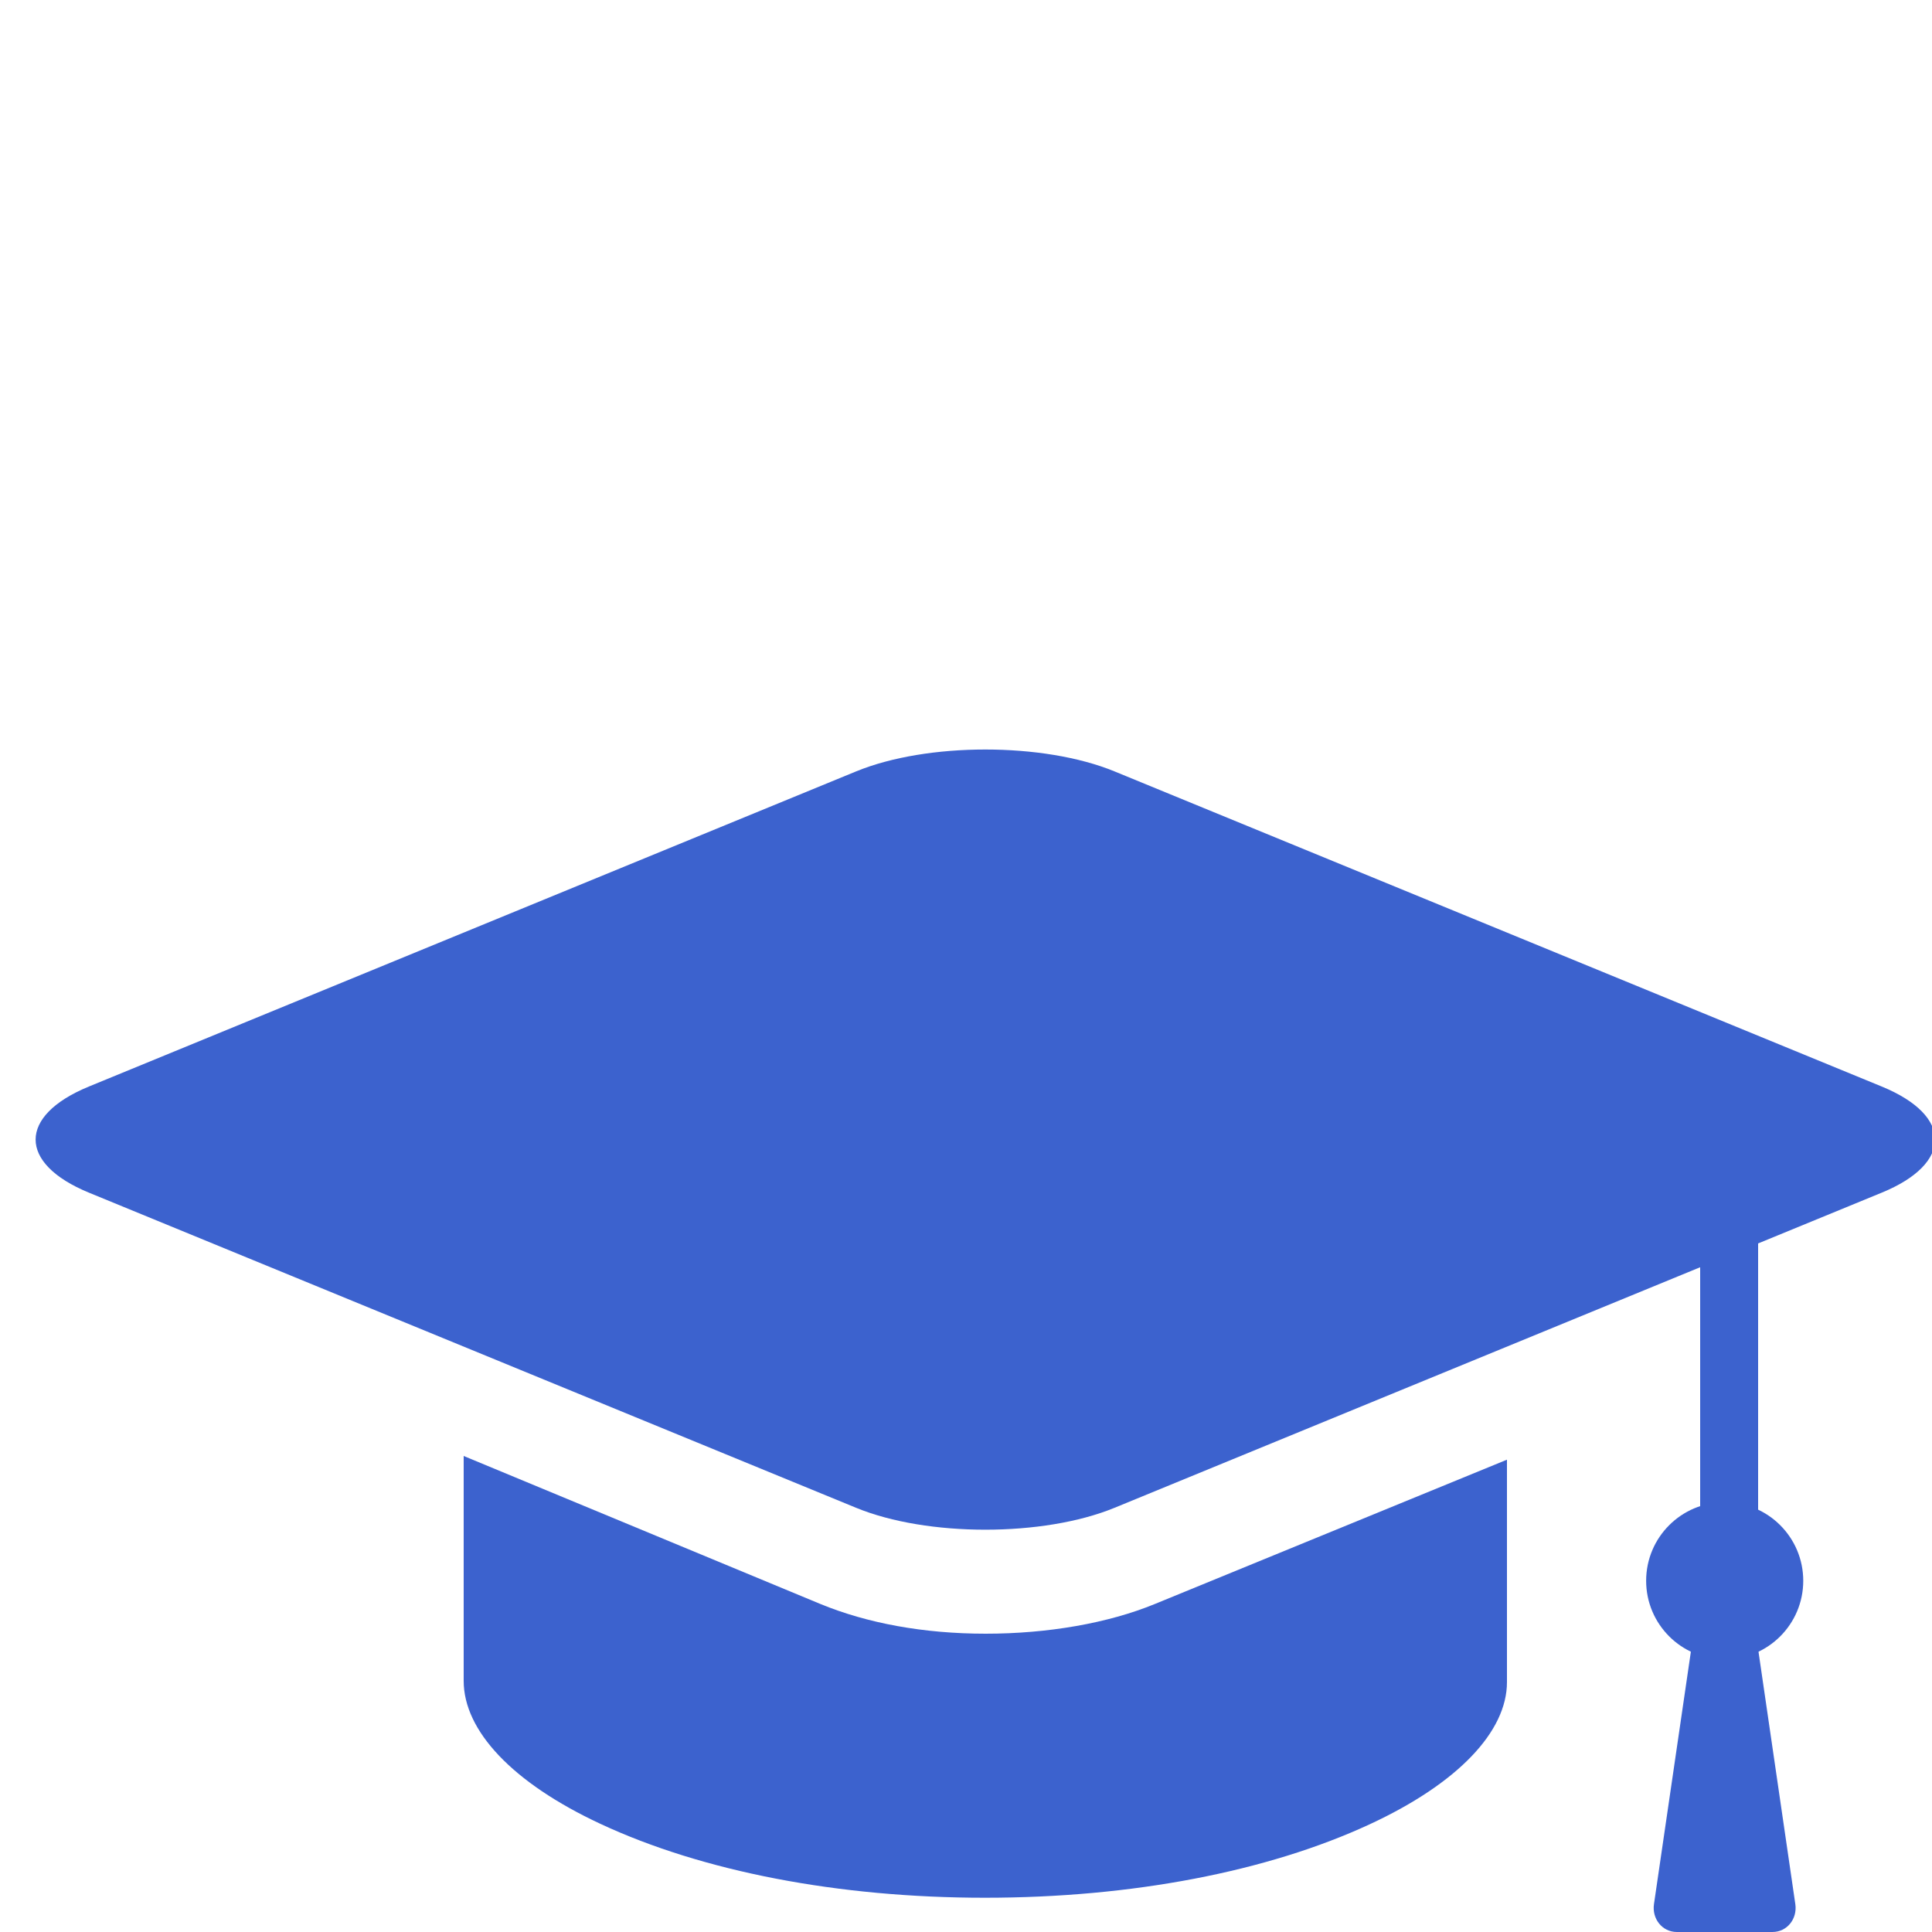
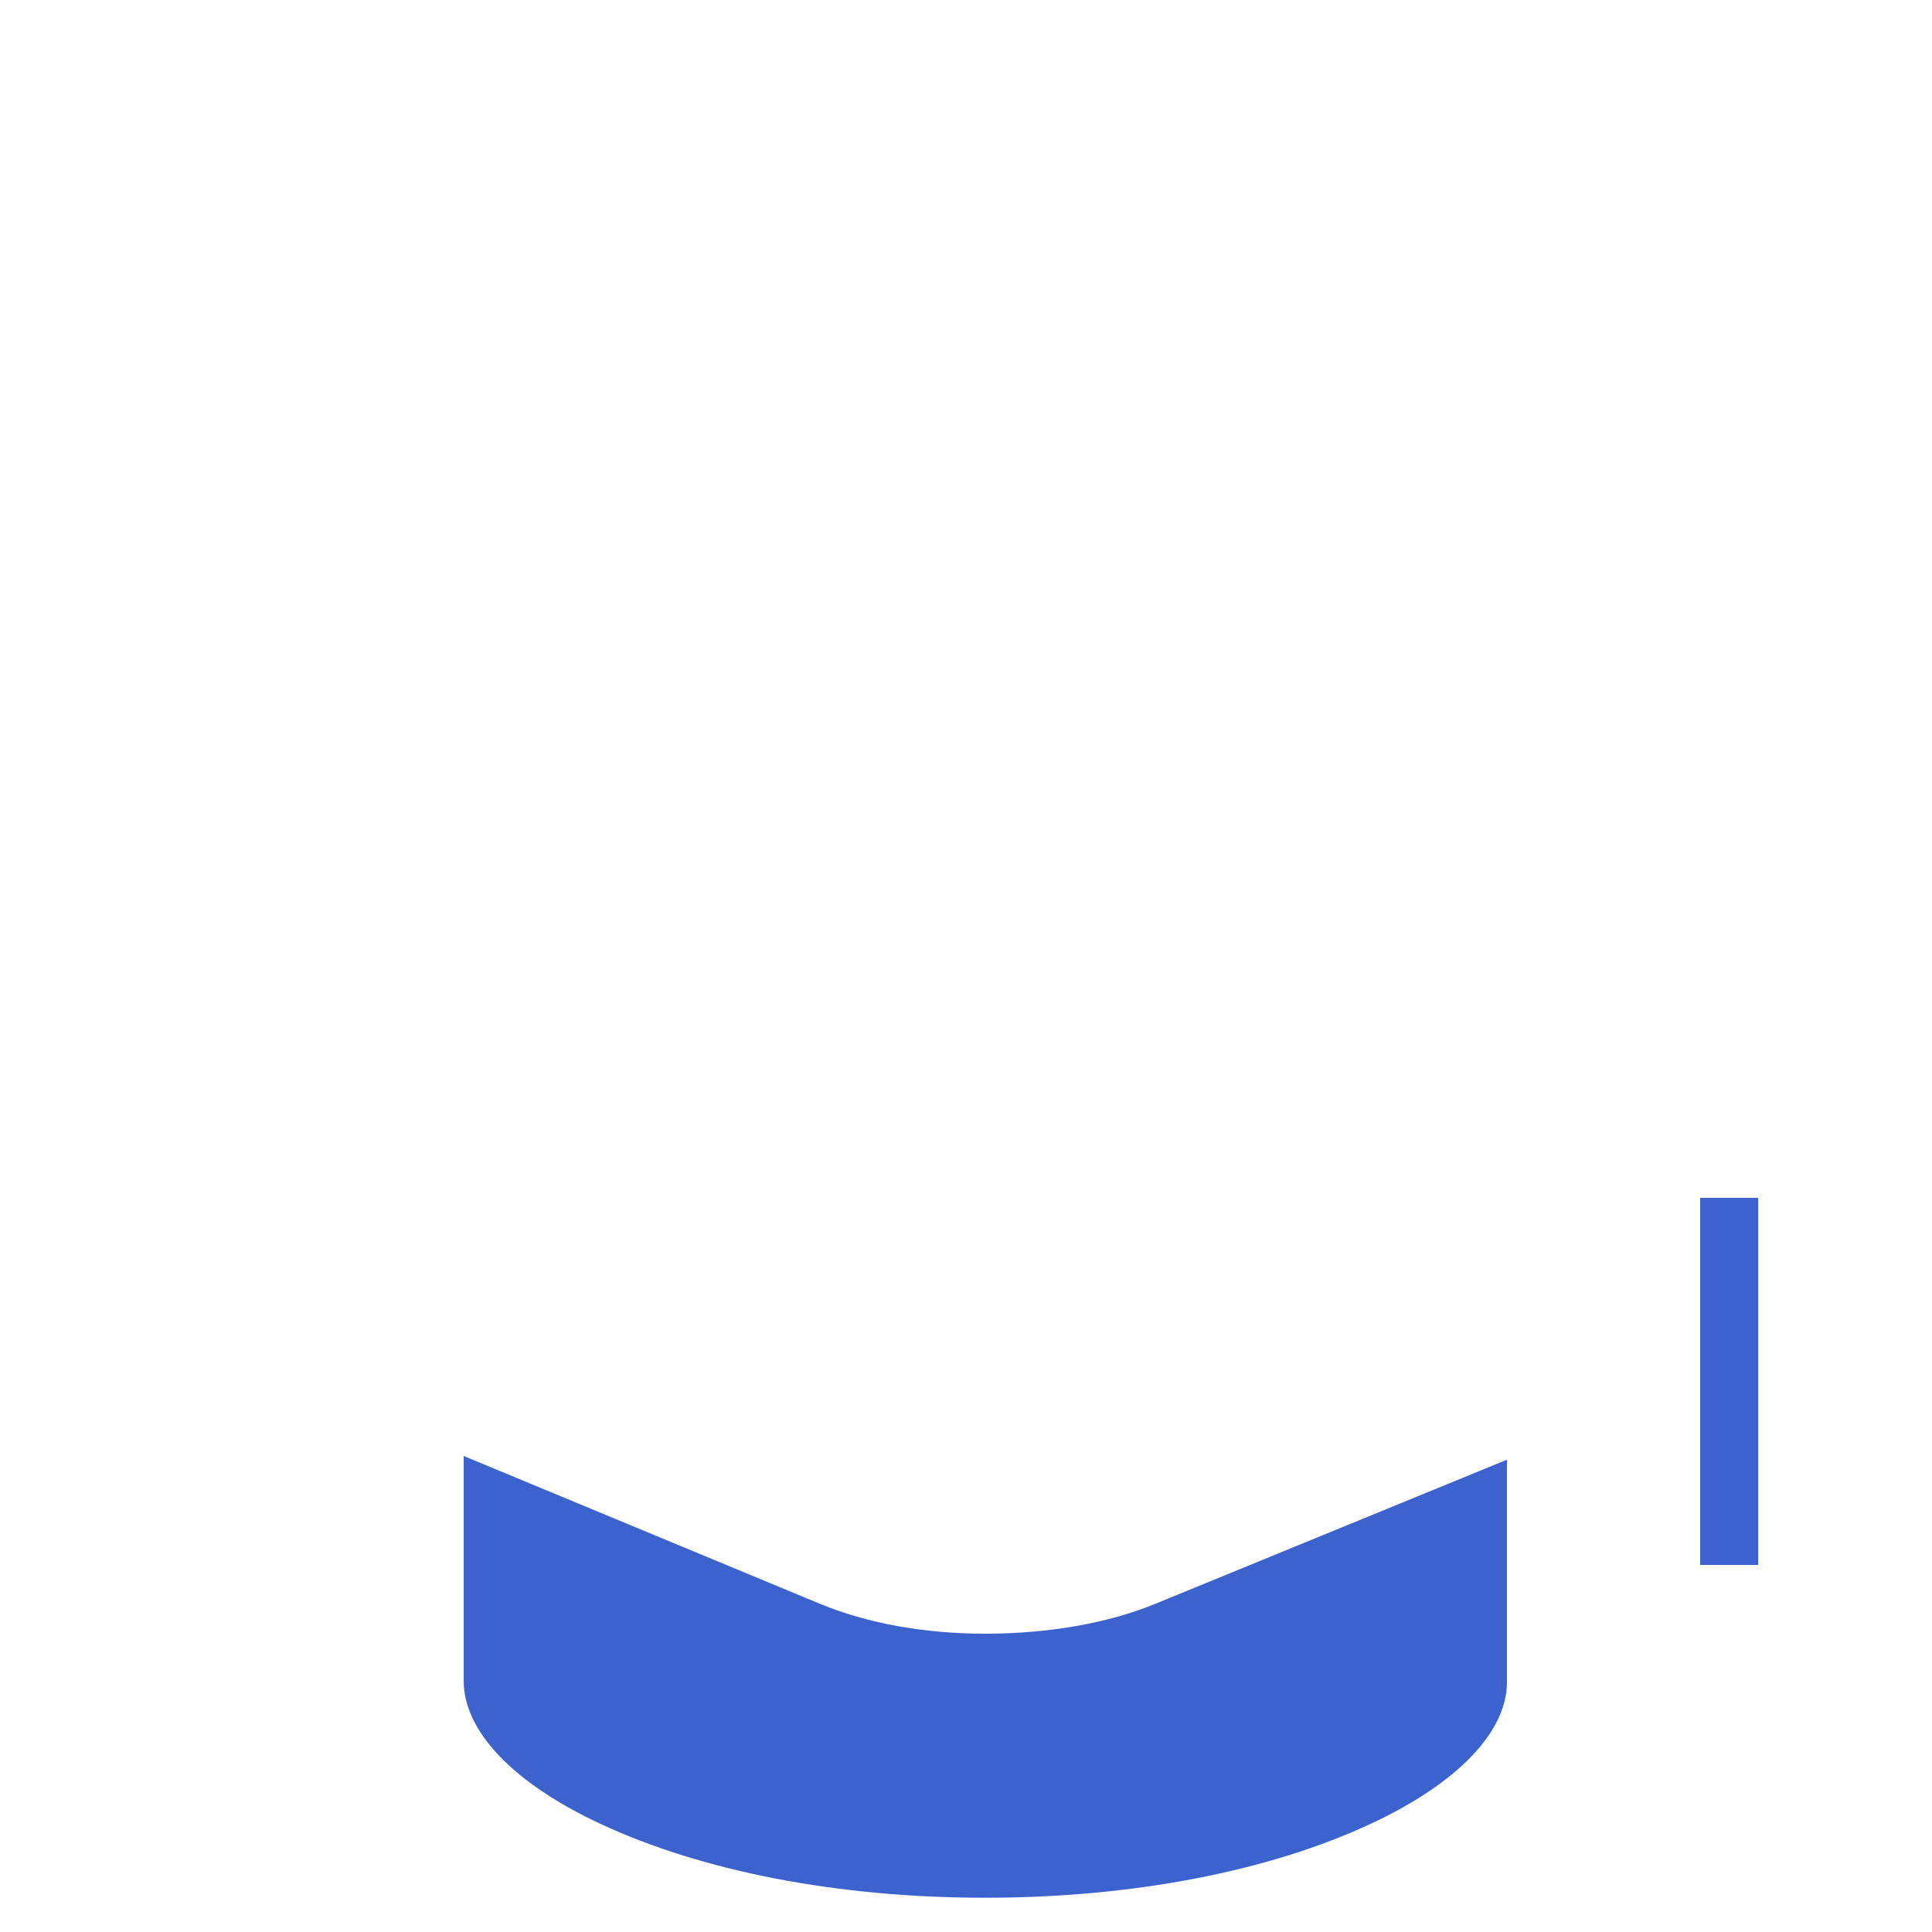
<svg xmlns="http://www.w3.org/2000/svg" version="1.1" id="Layer_1" x="0px" y="0px" width="100px" height="100px" viewBox="0 0 100 100" enable-background="new 0 0 100 100" xml:space="preserve">
  <g>
-     <line fill="none" x1="89" y1="62" x2="89" y2="81" />
    <rect x="88" y="62" fill="#3C62CE" width="3" height="19" />
  </g>
-   <path fill="#3C62CE" d="M97.398,56.238c3.68,1.511,3.68,3.984,0,5.494L57.689,78.043c-3.68,1.512-9.699,1.512-13.378,0L4.603,61.732  c-3.679-1.512-3.679-3.983,0-5.494l39.708-16.31c3.68-1.511,9.701-1.511,13.378,0L97.398,56.238z" />
  <g>
    <polygon fill="#3C62CE" points="23.613,69.541 23.613,69.541 24.457,69.889  " />
    <path fill="#3C62CE" d="M59.773,83.023c-2.414,0.992-5.535,1.537-8.754,1.537c-3.221,0-6.139-0.545-8.553-1.537L24,75.361v11.641   c0,2.568,2.501,5.264,7.066,7.395c5.29,2.47,12.327,3.83,19.917,3.83c7.6,0,14.627-1.352,19.91-3.801   C75.454,92.313,78,89.629,78,87.068V75.553L59.773,83.023z" />
    <polygon fill="#3C62CE" points="77.927,69.73 77.544,69.889 77.927,69.73  " />
  </g>
-   <circle fill="#3C62CE" cx="89.27" cy="81.821" r="4.066" />
-   <path fill="#3C62CE" d="M92.926,98.559c0.11,0.756-0.423,1.441-1.184,1.441h-4.947c-0.762,0-1.295-0.686-1.186-1.441l2.104-14.394  c0.109-0.754,0.811-1.388,1.557-1.388s1.444,0.642,1.557,1.396L92.926,98.559z" />
</svg>